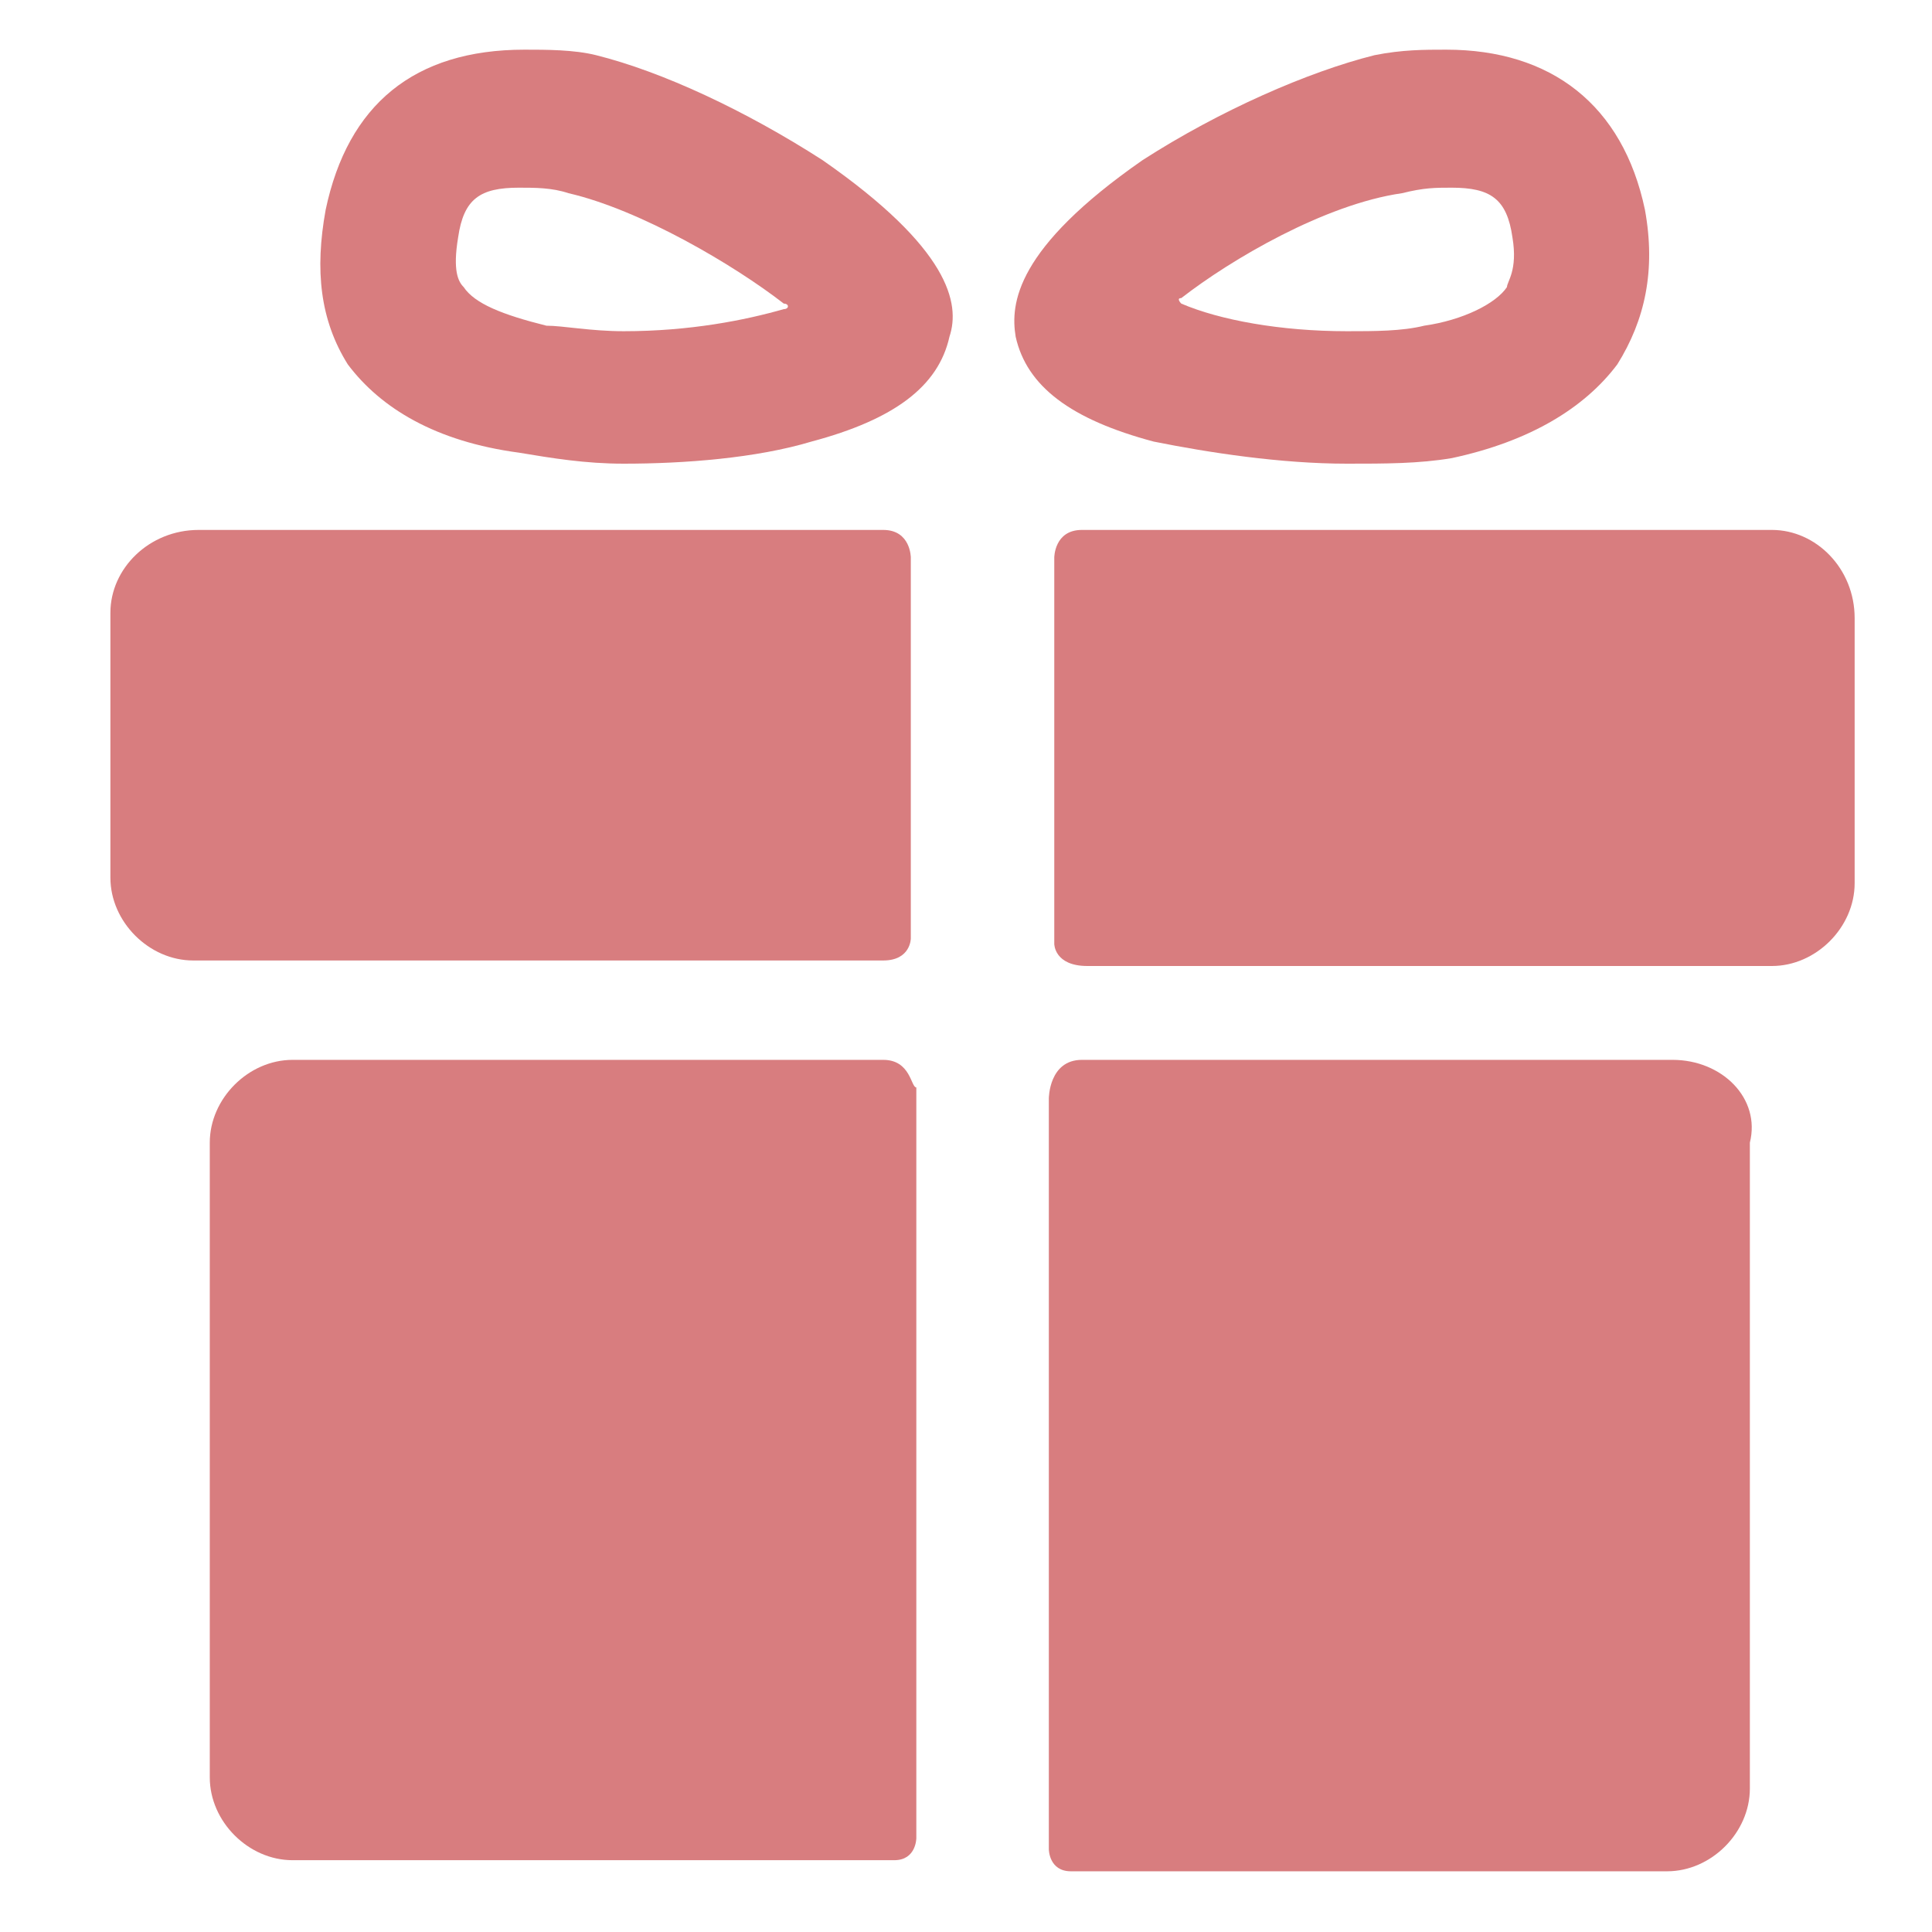
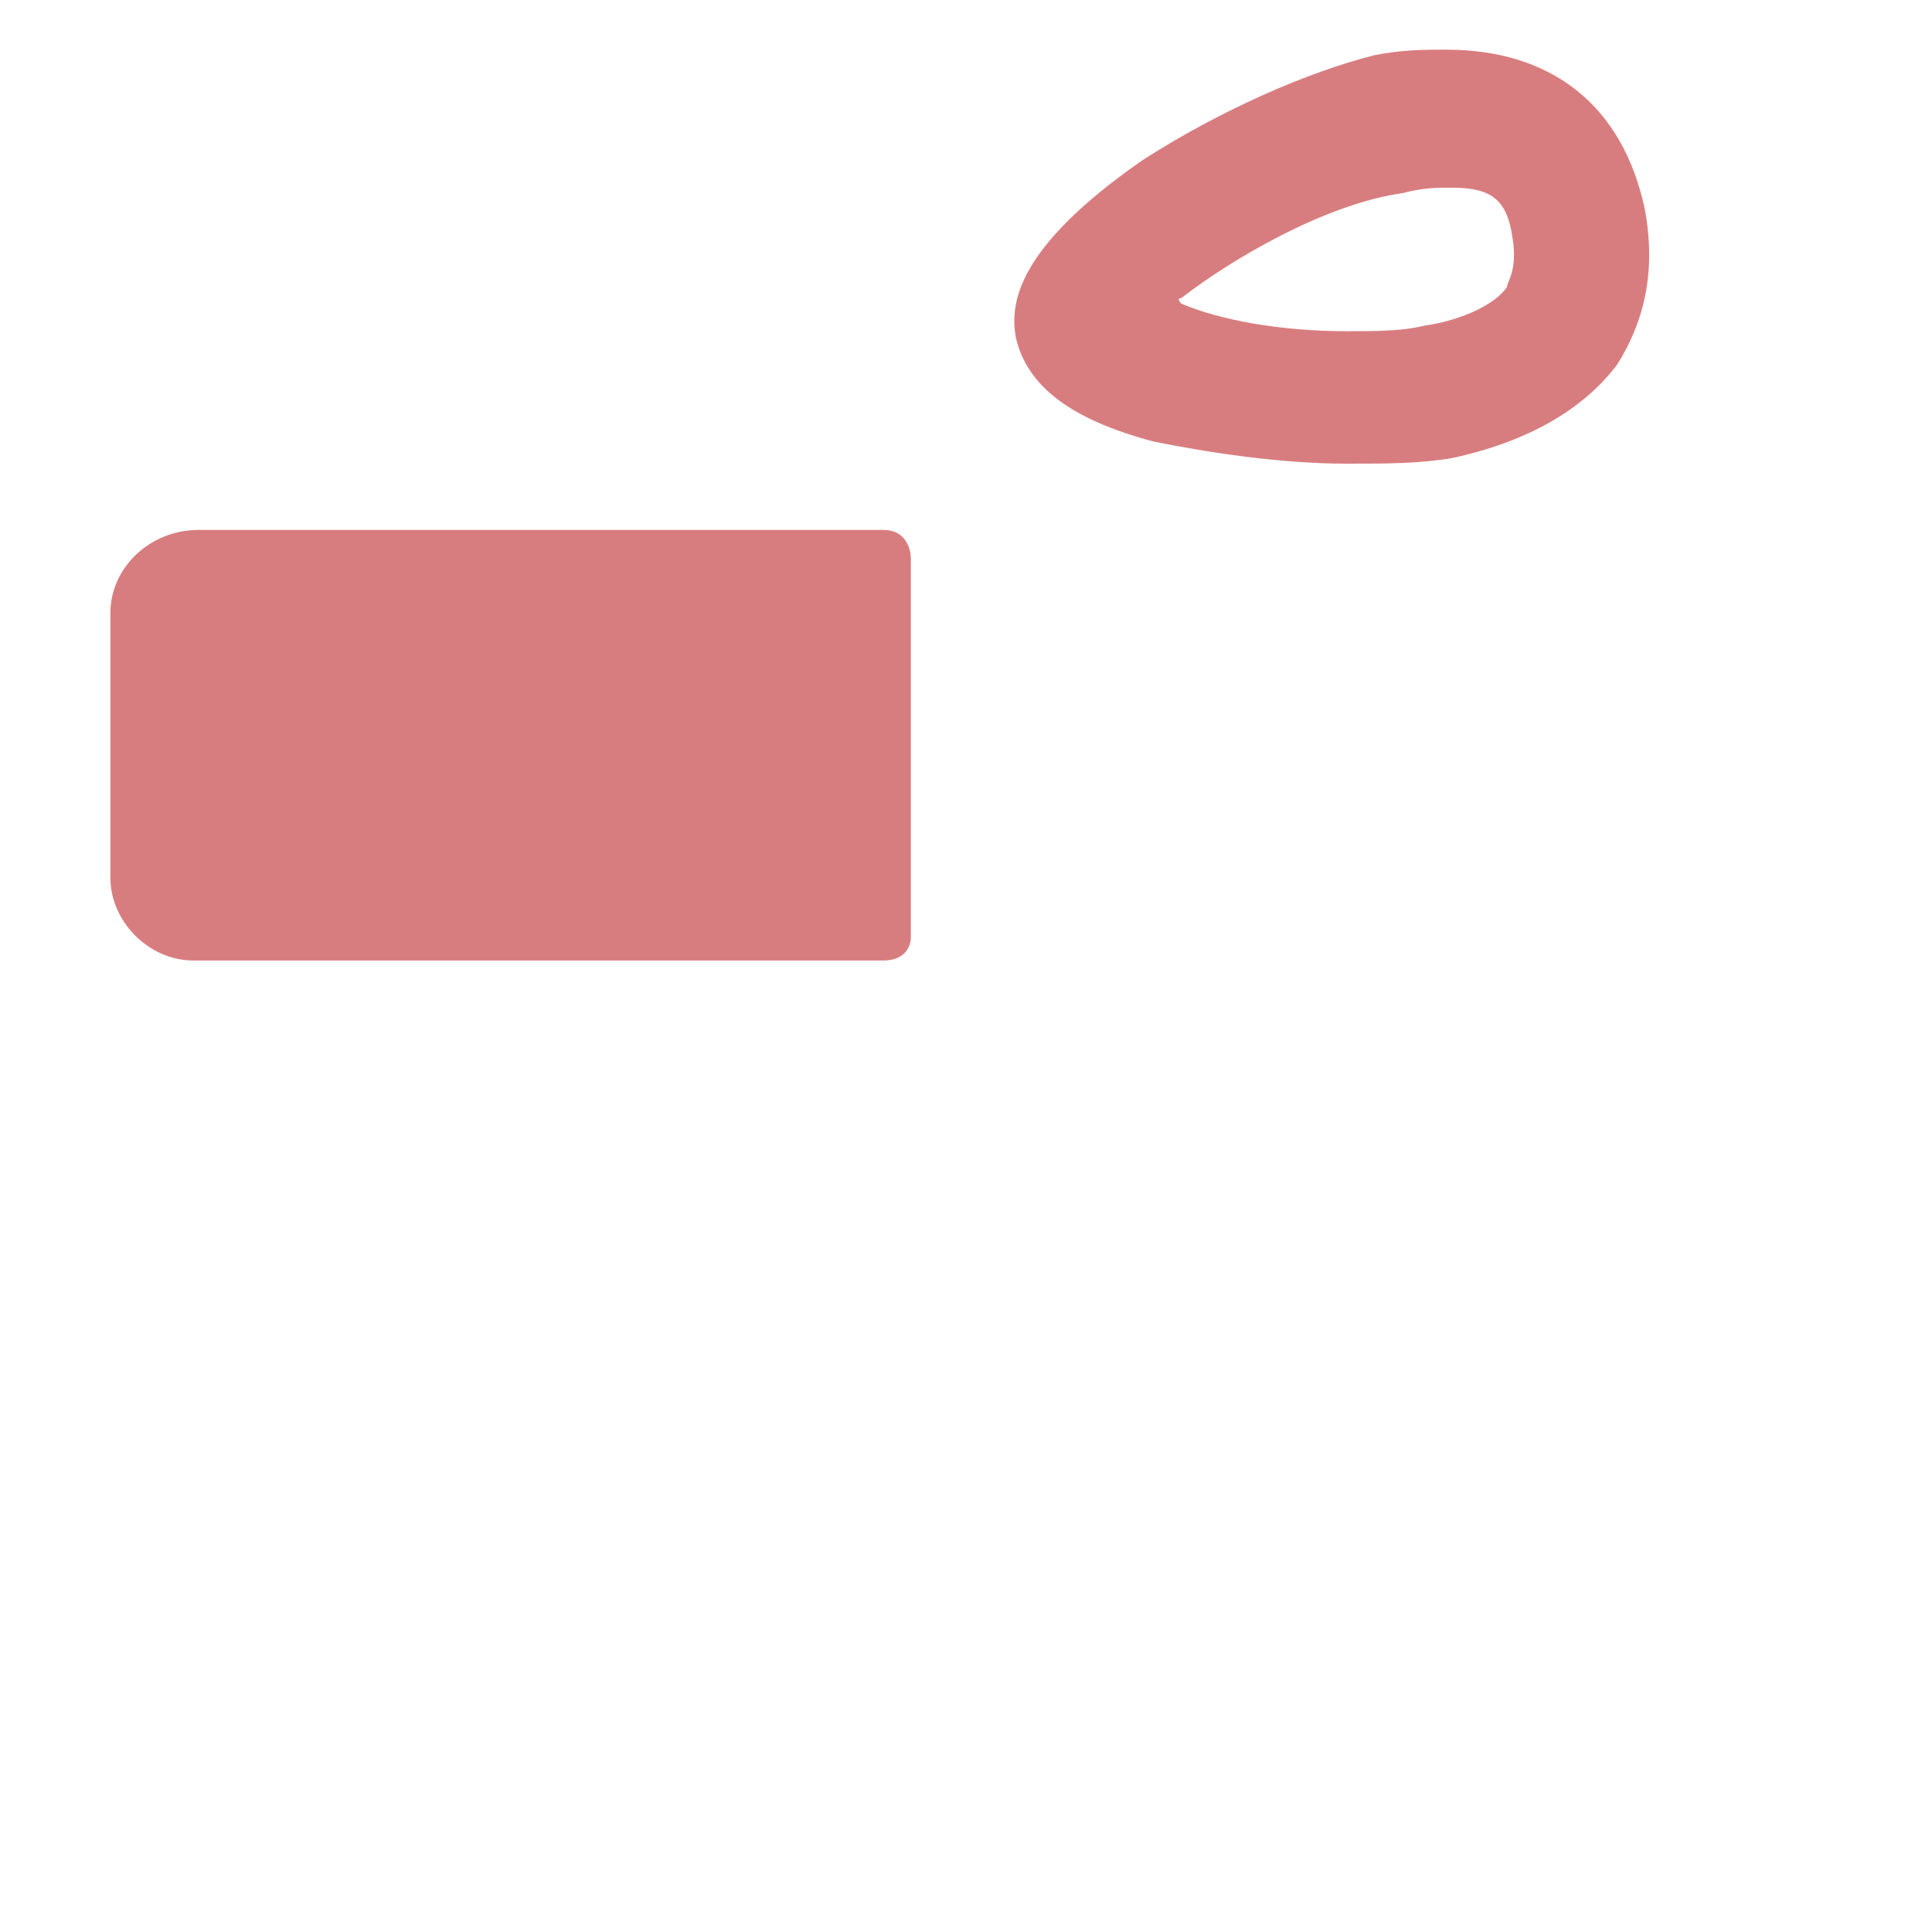
<svg xmlns="http://www.w3.org/2000/svg" version="1.1" x="0px" y="0px" width="55px" height="55px" viewBox="-3.143 -1.414 55 55" enable-background="new -3.143 -1.414 55 55" xml:space="preserve">
  <defs>
</defs>
-   <path fill="#D87D7F" d="M22,28.758c-4.243,0-16.814,0-16.814,0c-1.257,0-2.357,1.1-2.357,2.357v18.07c0,1.258,1.1,2.357,2.357,2.357  c0,0,12.729,0,17.128,0c0.629,0,0.629-0.629,0.629-0.629V29.543C22.786,29.543,22.786,28.758,22,28.758z" />
-   <path fill="#D87D7F" d="M44.471,28.758c0,0-12.571,0-16.814,0c-0.942,0-0.942,1.1-0.942,1.1v21.371c0,0,0,0.629,0.629,0.629  c4.242,0,16.971,0,16.971,0c1.258,0,2.357-1.1,2.357-2.357V31.115C46.986,29.857,45.886,28.758,44.471,28.758z" />
  <path fill="#D87D7F" d="M22.786,14.458c0,0,0-0.786-0.786-0.786c-4.872,0-19.486,0-19.486,0C1.1,13.672,0,14.771,0,16.029v7.543  c0,1.257,1.1,2.357,2.357,2.357c0,0,14.771,0,19.643,0c0.786,0,0.786-0.628,0.786-0.628V14.458L22.786,14.458z" />
-   <path fill="#D87D7F" d="M47.3,13.672c0,0-14.771,0-19.644,0c-0.786,0-0.786,0.786-0.786,0.786v11c0,0,0,0.628,0.943,0.628  c4.871,0,19.486,0,19.486,0c1.257,0,2.356-1.1,2.356-2.357v-7.543C49.657,14.771,48.557,13.672,47.3,13.672z" />
-   <path fill="#D87D7F" d="M14.614,11.786c-1.1,0-2.043-0.157-2.986-0.314C9.271,11.157,7.7,10.214,6.757,8.958  C5.971,7.7,5.814,6.286,6.128,4.557C6.757,1.572,8.643,0,11.786,0c0.628,0,1.414,0,2.042,0.157c1.886,0.472,4.243,1.572,6.443,2.986  c3.615,2.514,3.929,4.086,3.615,5.029c-0.314,1.414-1.572,2.357-3.929,2.985C18.386,11.629,16.343,11.786,14.614,11.786z   M11.628,3.929c-1.1,0-1.571,0.314-1.729,1.415c-0.157,0.943,0,1.257,0.157,1.414c0.314,0.472,1.1,0.786,2.357,1.1  c0.472,0,1.257,0.157,2.2,0.157c1.886,0,3.457-0.314,4.557-0.629c0.157,0,0.157-0.157,0-0.157c-1.415-1.1-4.086-2.672-6.129-3.143  C12.571,3.929,12.1,3.929,11.628,3.929z" />
  <path fill="#D87D7F" d="M35.2,11.786L35.2,11.786c-1.886,0-3.929-0.314-5.5-0.629c-2.356-0.628-3.614-1.571-3.929-2.985  c-0.156-0.943,0-2.515,3.615-5.029c2.199-1.414,4.713-2.514,6.6-2.986C36.771,0,37.4,0,38.029,0c2.985,0,5.028,1.572,5.656,4.557  c0.314,1.729,0,3.143-0.785,4.4c-0.943,1.257-2.514,2.2-4.715,2.671C37.243,11.786,36.3,11.786,35.2,11.786z M30.486,7.072  c-0.158,0,0,0.157,0,0.157c1.1,0.471,2.828,0.786,4.714,0.786c0.786,0,1.571,0,2.2-0.157c1.1-0.157,2.043-0.628,2.357-1.1  c0-0.157,0.314-0.471,0.156-1.414c-0.156-1.1-0.628-1.415-1.729-1.415c-0.471,0-0.785,0-1.414,0.157  C34.572,4.4,31.9,5.972,30.486,7.072z" />
</svg>